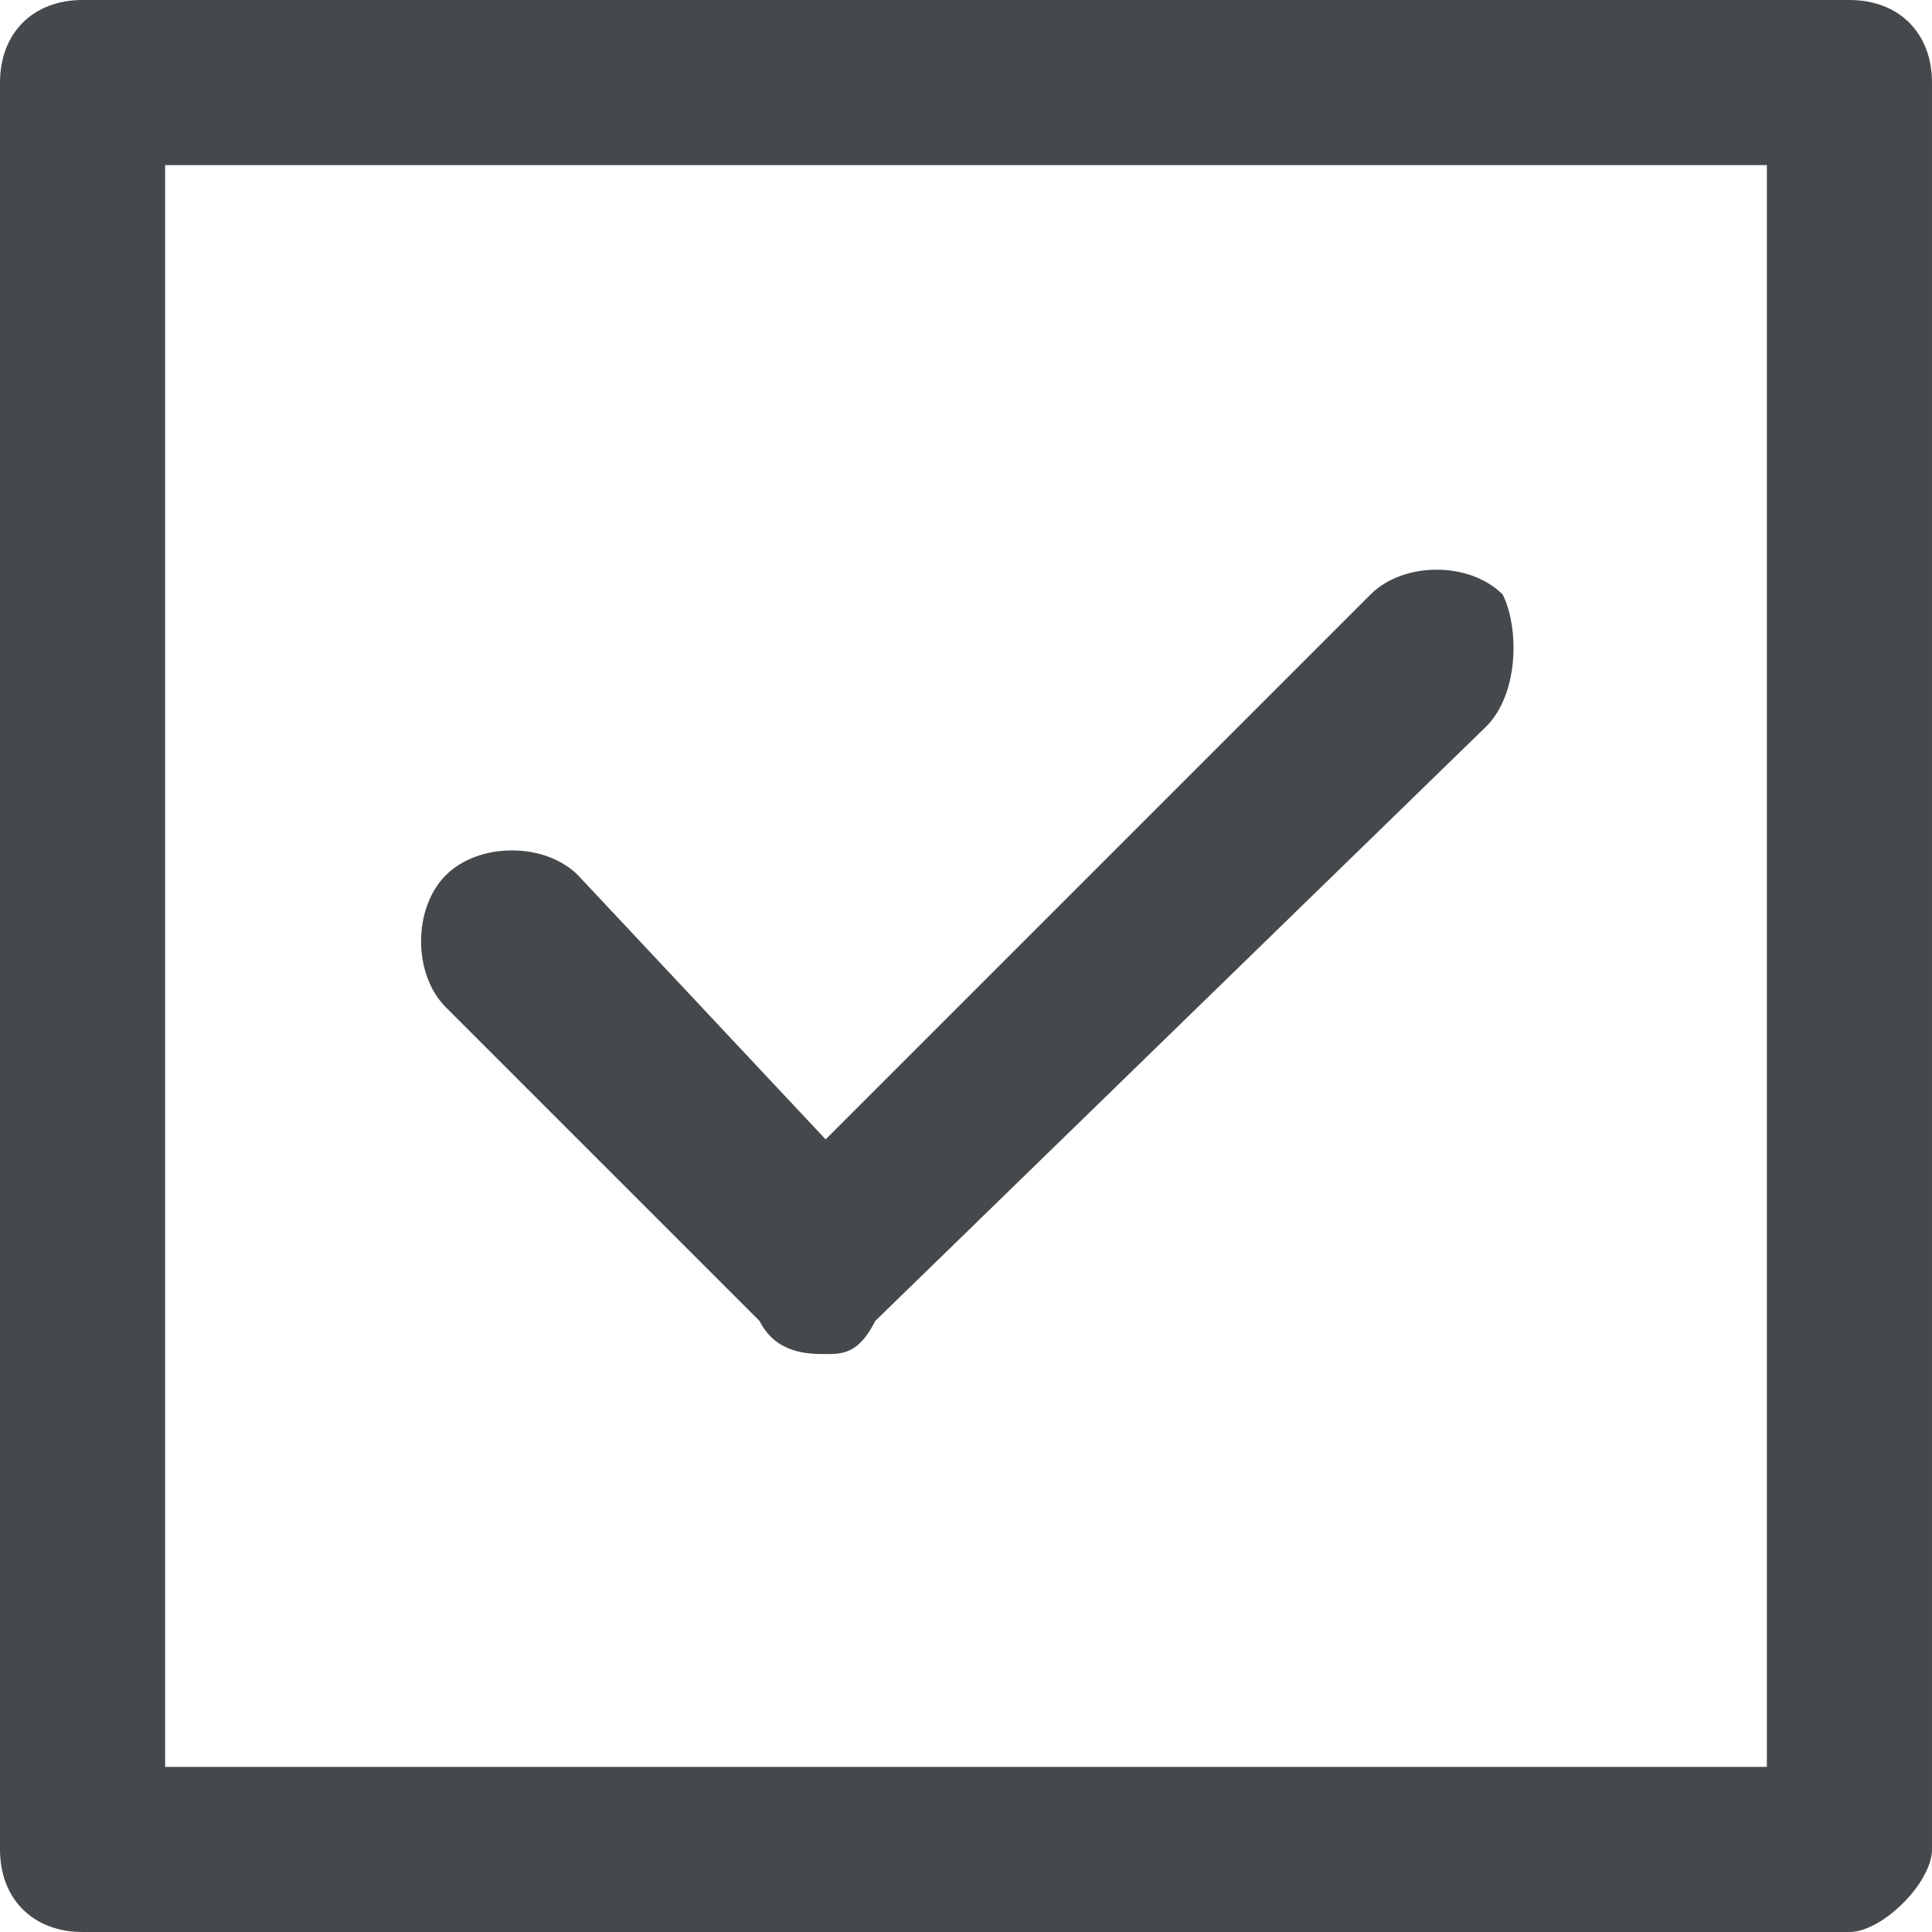
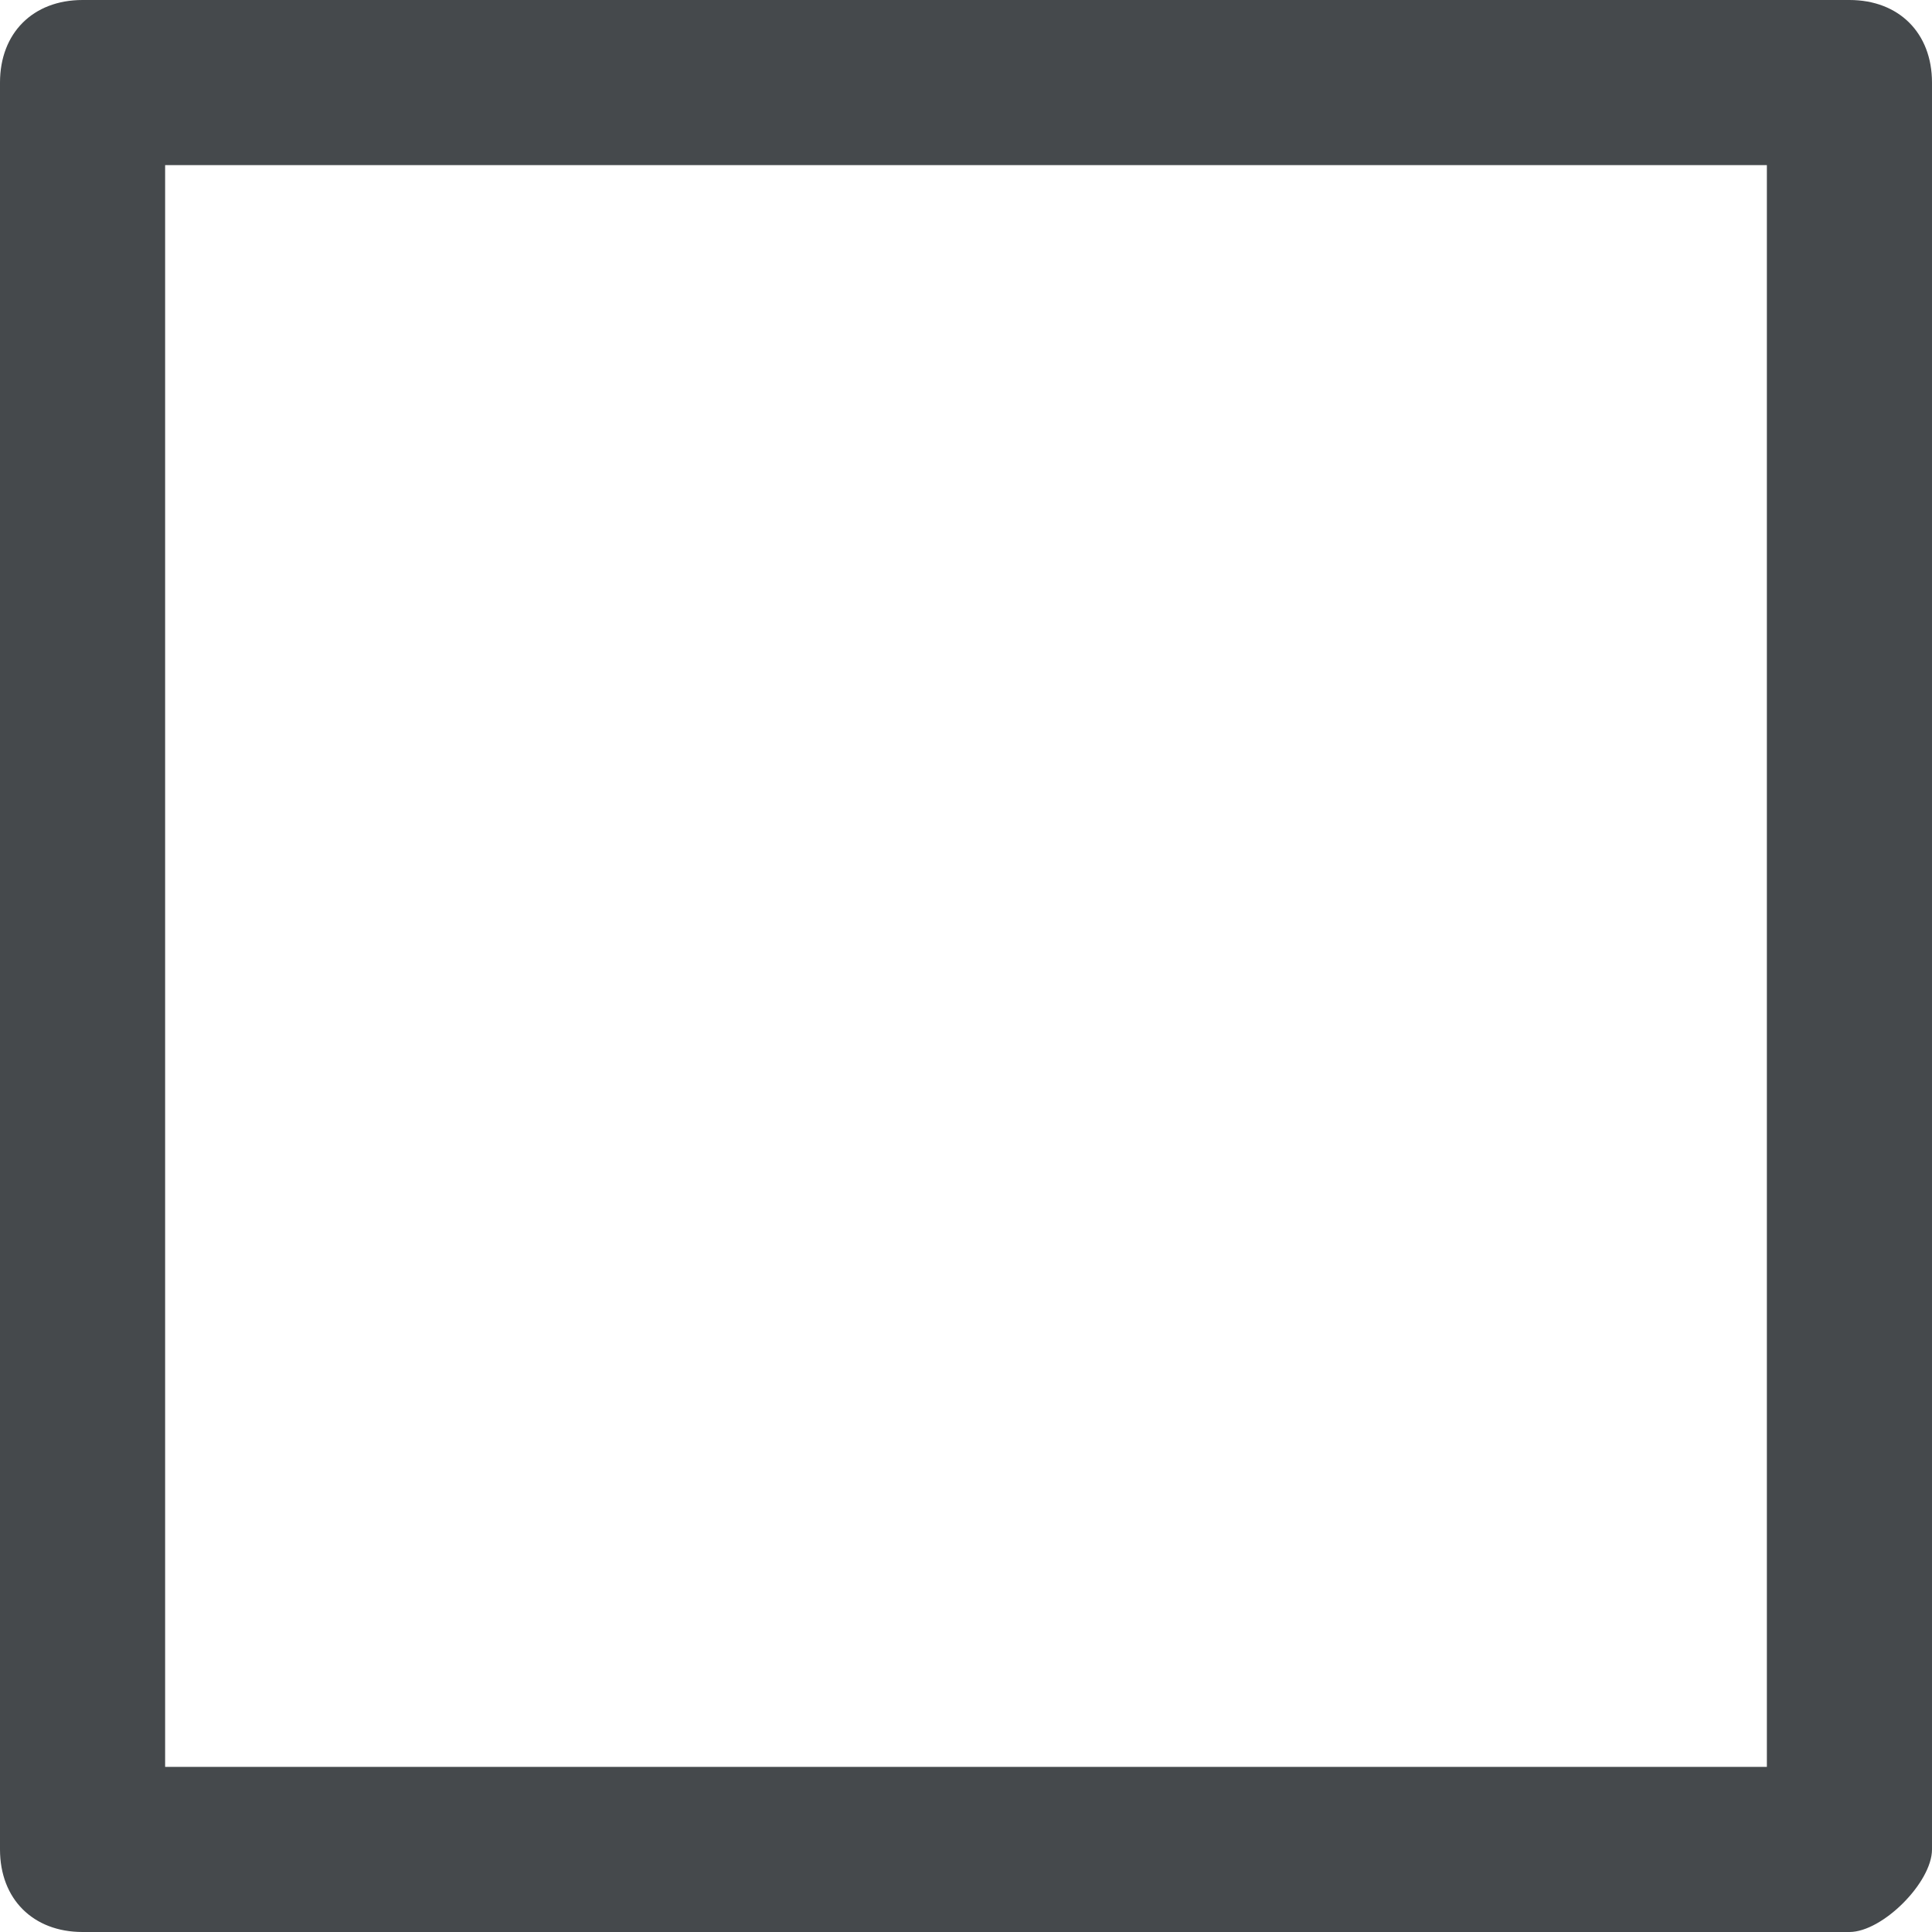
<svg xmlns="http://www.w3.org/2000/svg" viewBox="0 0 11.7 11.7">
  <style>.st0{fill:#45494c}</style>
  <path class="st0" d="M11.2 11.7H.5c-.3 0-.5-.2-.5-.5V.5C0 .2.2 0 .5 0h10.7c.3 0 .5.2.5.5v10.7c0 .2-.3.5-.5.5zM1 10.7h9.7V1H1v9.7z" />
-   <path class="st0" d="M9 4.4L5.3 8c-.1.2-.2.2-.3.2s-.3 0-.4-.2L2.7 6.1c-.2-.2-.2-.6 0-.8.2-.2.6-.2.8 0L5 6.9l3.3-3.3c.2-.2.6-.2.8 0 .1.2.1.6-.1.8z" />
</svg>